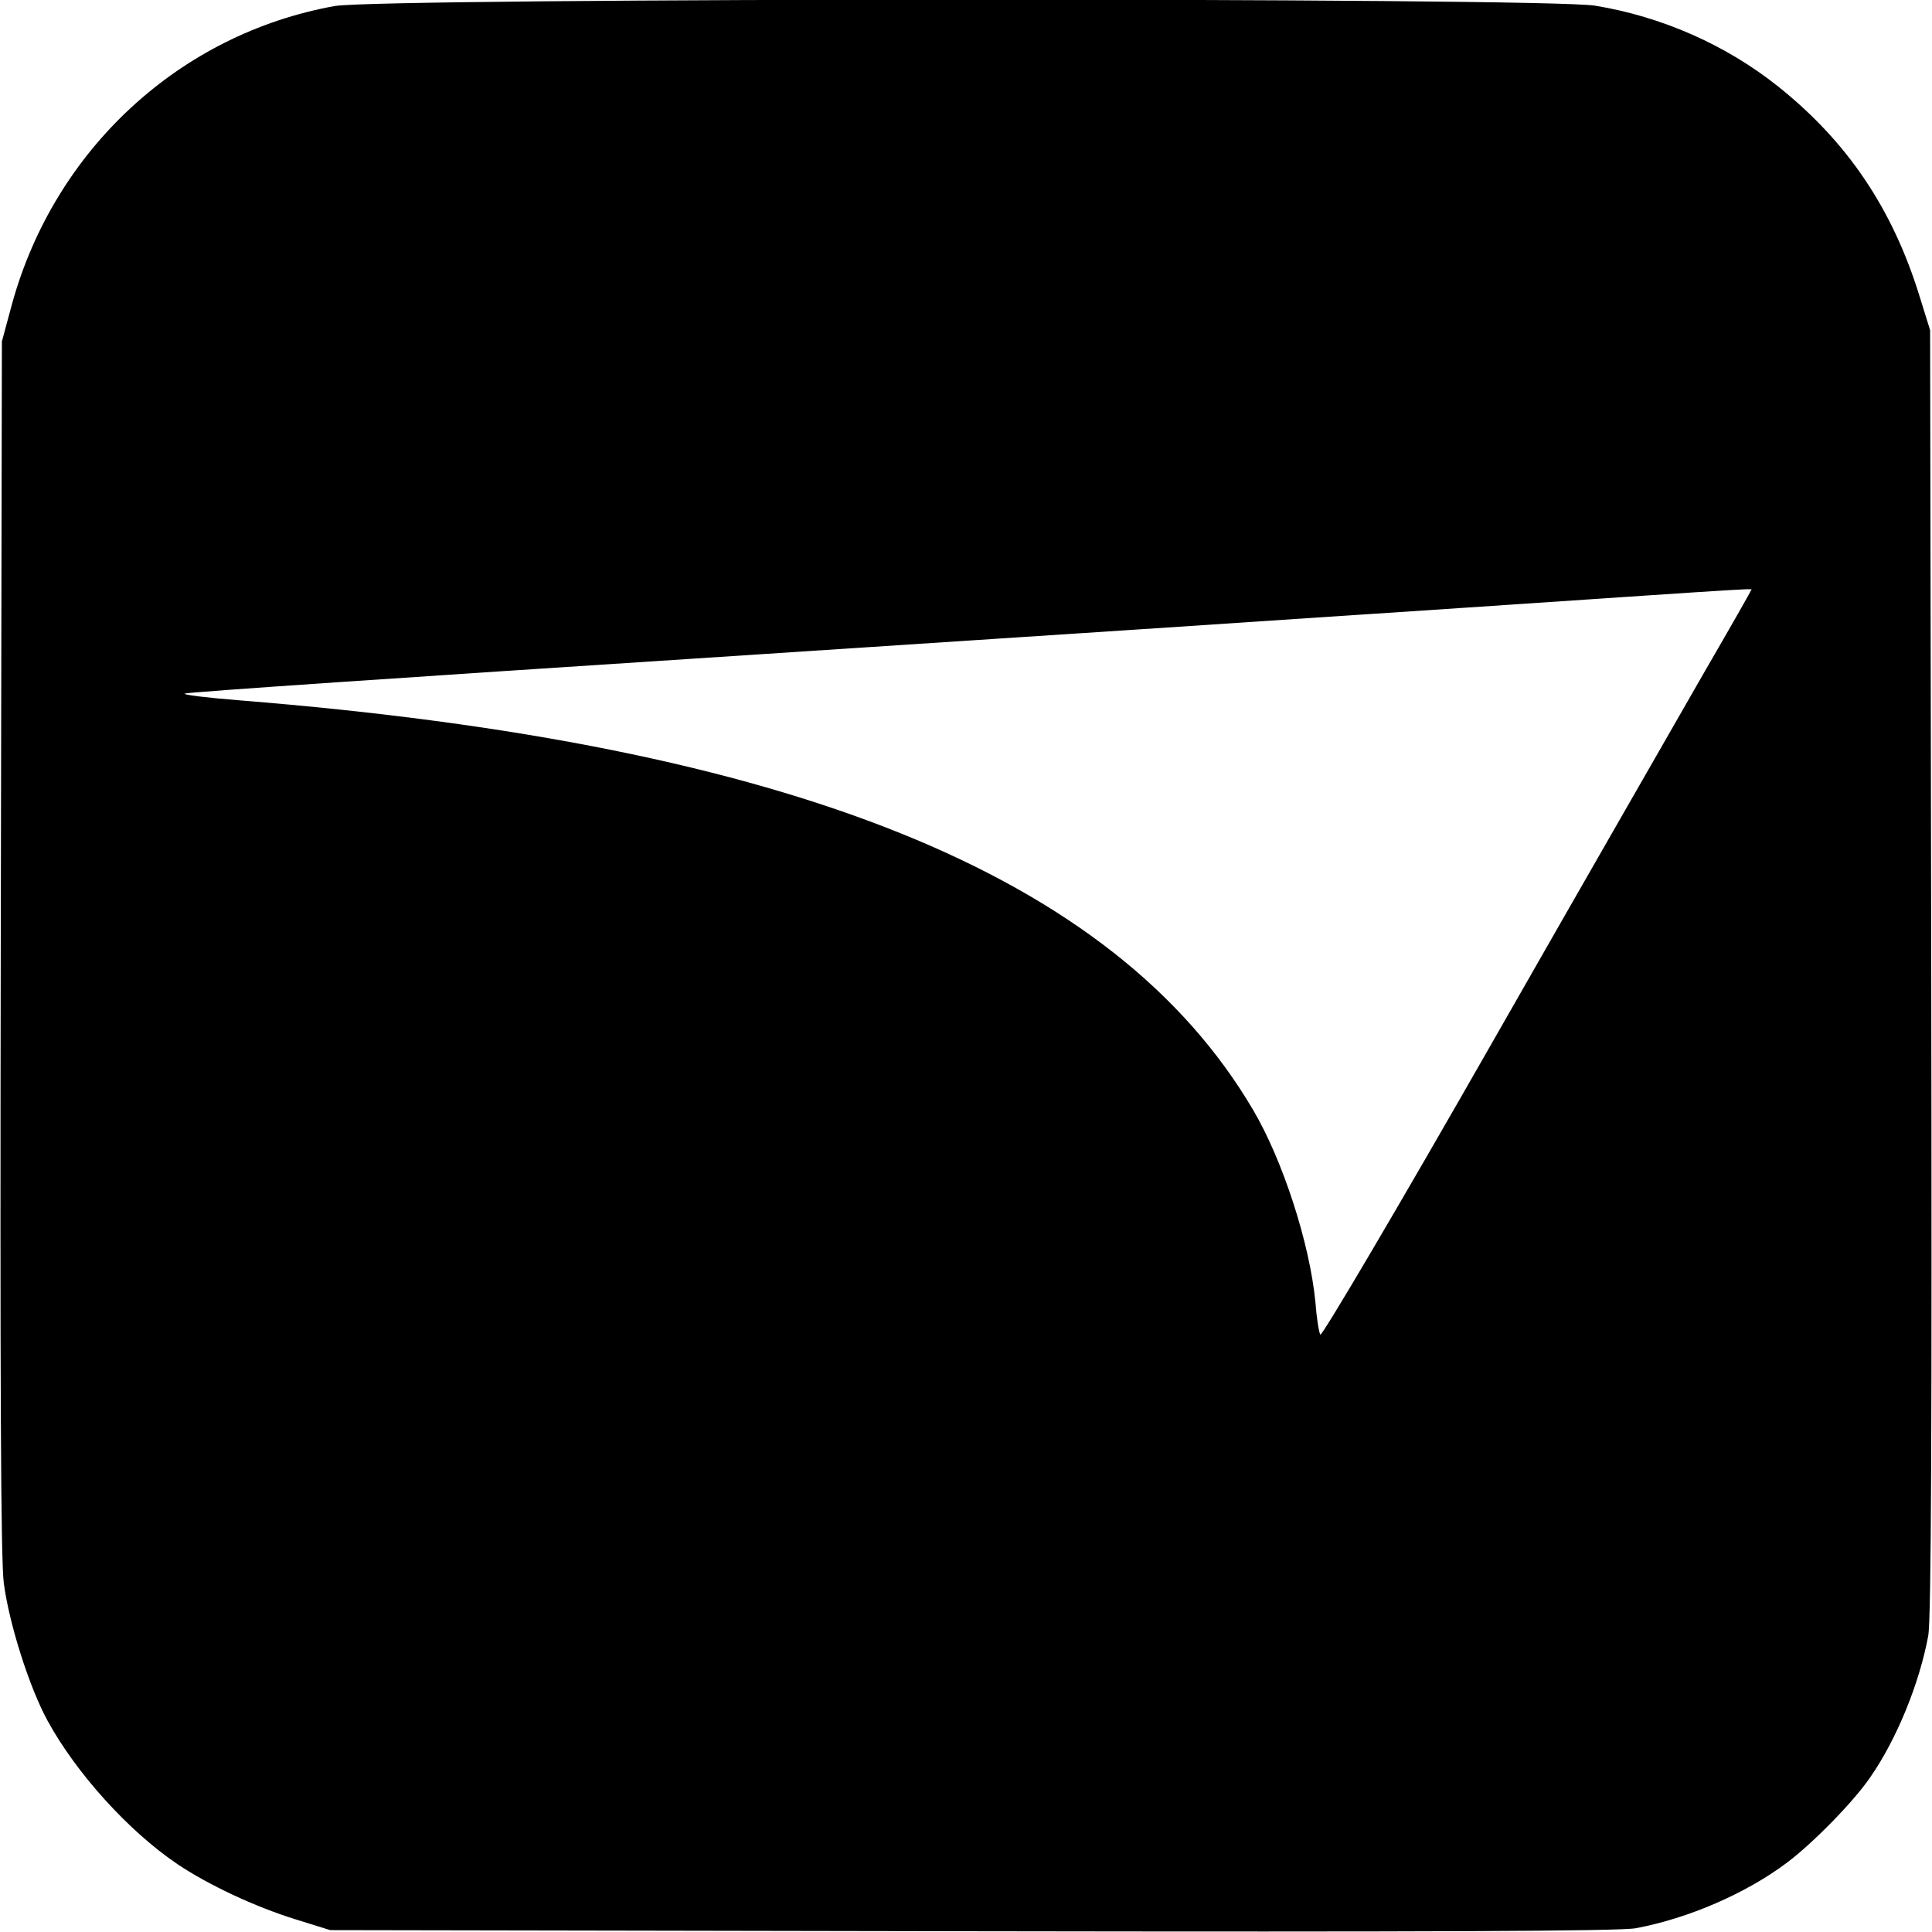
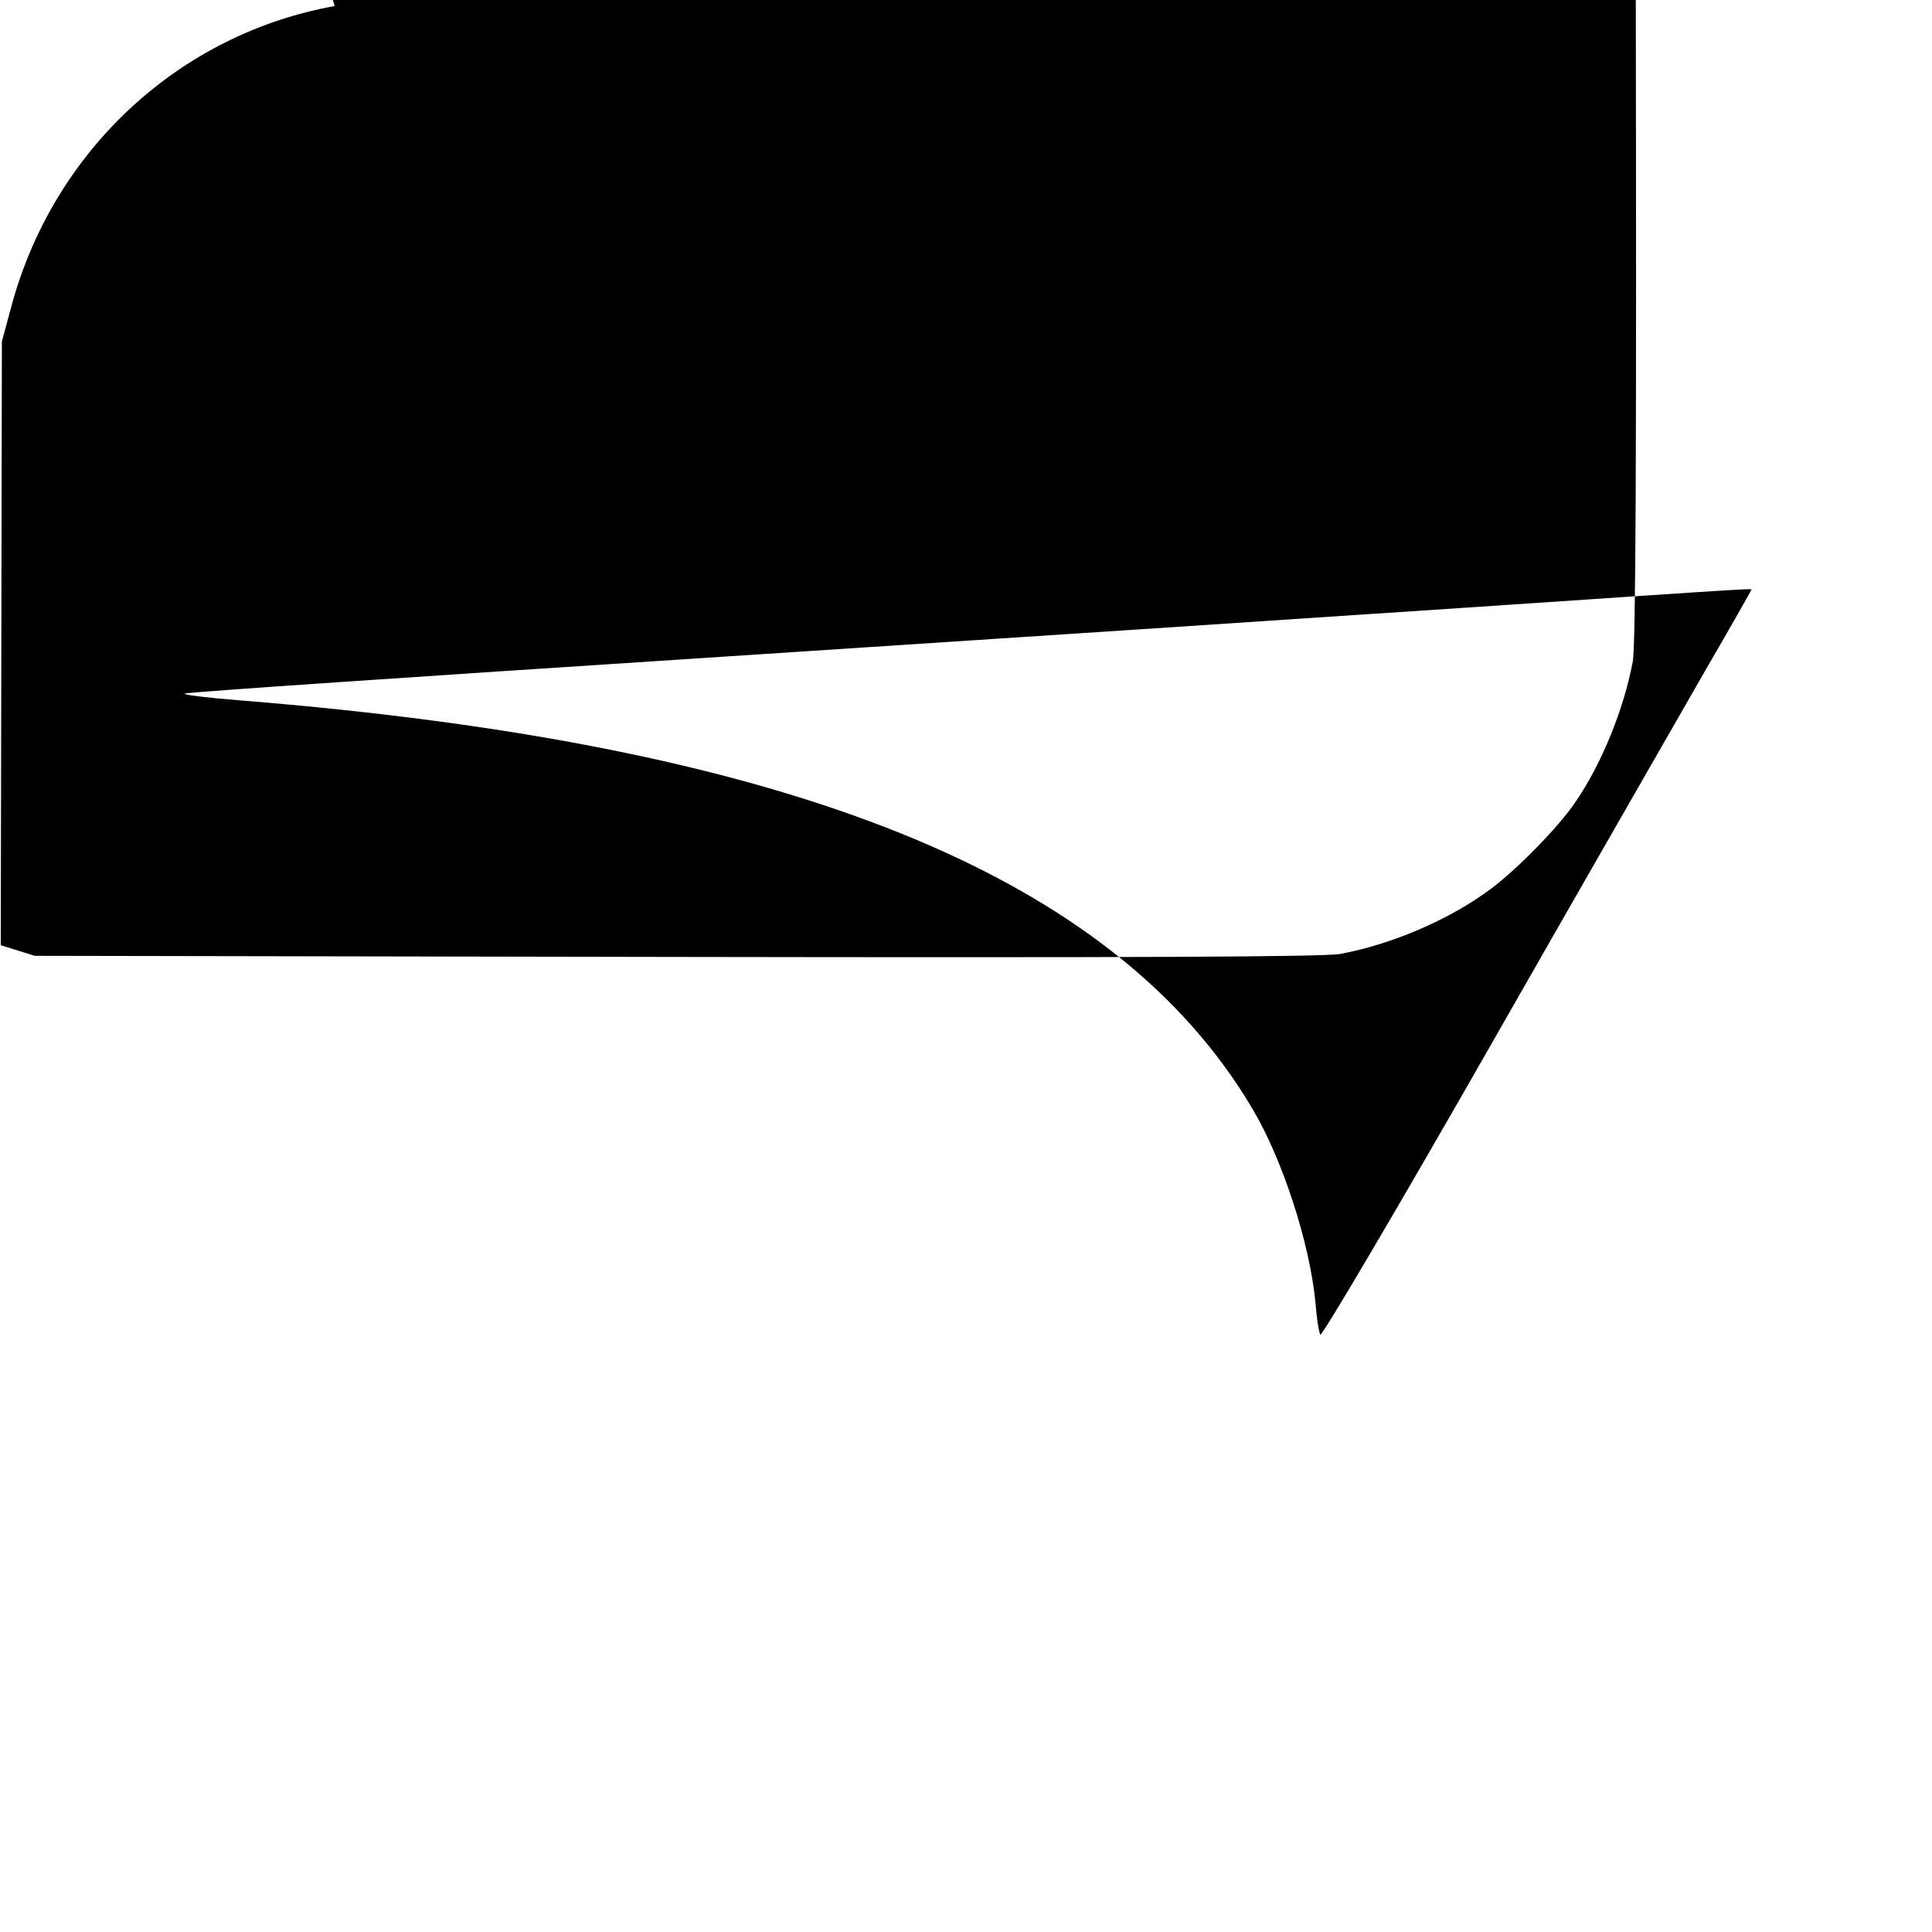
<svg xmlns="http://www.w3.org/2000/svg" version="1.0" width="512pt" height="512pt" viewBox="0 0 512 512" preserveAspectRatio="xMidYMid meet">
  <g transform="translate(0,512) scale(0.1,-0.1)" fill="#000000" stroke="none">
-     <path d="M887 5104 c-411 -74 -742 -380 -855 -789 l-27 -100 -3 -1600 c-2 -1162 0 -1625 8 -1690 14 -107 67 -275 116 -365 76 -139 214 -292 344 -380 82 -55 205 -113 315 -147 l90 -28 1700 -3 c1206 -2 1717 0 1760 8 139 26 292 92 401 174 69 52 177 162 221 227 70 101 130 249 153 374 8 43 10 554 8 1760 l-3 1700 -28 90 c-72 233 -192 410 -375 556 -138 110 -308 185 -485 214 -134 22 -3220 21 -3340 -1z m3753 -1549 c0 -2 -53 -95 -118 -207 -64 -112 -320 -557 -567 -990 -247 -433 -453 -782 -456 -775 -4 7 -10 45 -13 86 -15 156 -87 378 -166 511 -366 621 -1223 967 -2685 1084 -88 7 -153 15 -145 18 8 4 618 45 1355 93 737 48 1657 109 2045 135 832 56 750 51 750 45z" />
+     <path d="M887 5104 c-411 -74 -742 -380 -855 -789 l-27 -100 -3 -1600 l90 -28 1700 -3 c1206 -2 1717 0 1760 8 139 26 292 92 401 174 69 52 177 162 221 227 70 101 130 249 153 374 8 43 10 554 8 1760 l-3 1700 -28 90 c-72 233 -192 410 -375 556 -138 110 -308 185 -485 214 -134 22 -3220 21 -3340 -1z m3753 -1549 c0 -2 -53 -95 -118 -207 -64 -112 -320 -557 -567 -990 -247 -433 -453 -782 -456 -775 -4 7 -10 45 -13 86 -15 156 -87 378 -166 511 -366 621 -1223 967 -2685 1084 -88 7 -153 15 -145 18 8 4 618 45 1355 93 737 48 1657 109 2045 135 832 56 750 51 750 45z" />
  </g>
</svg>